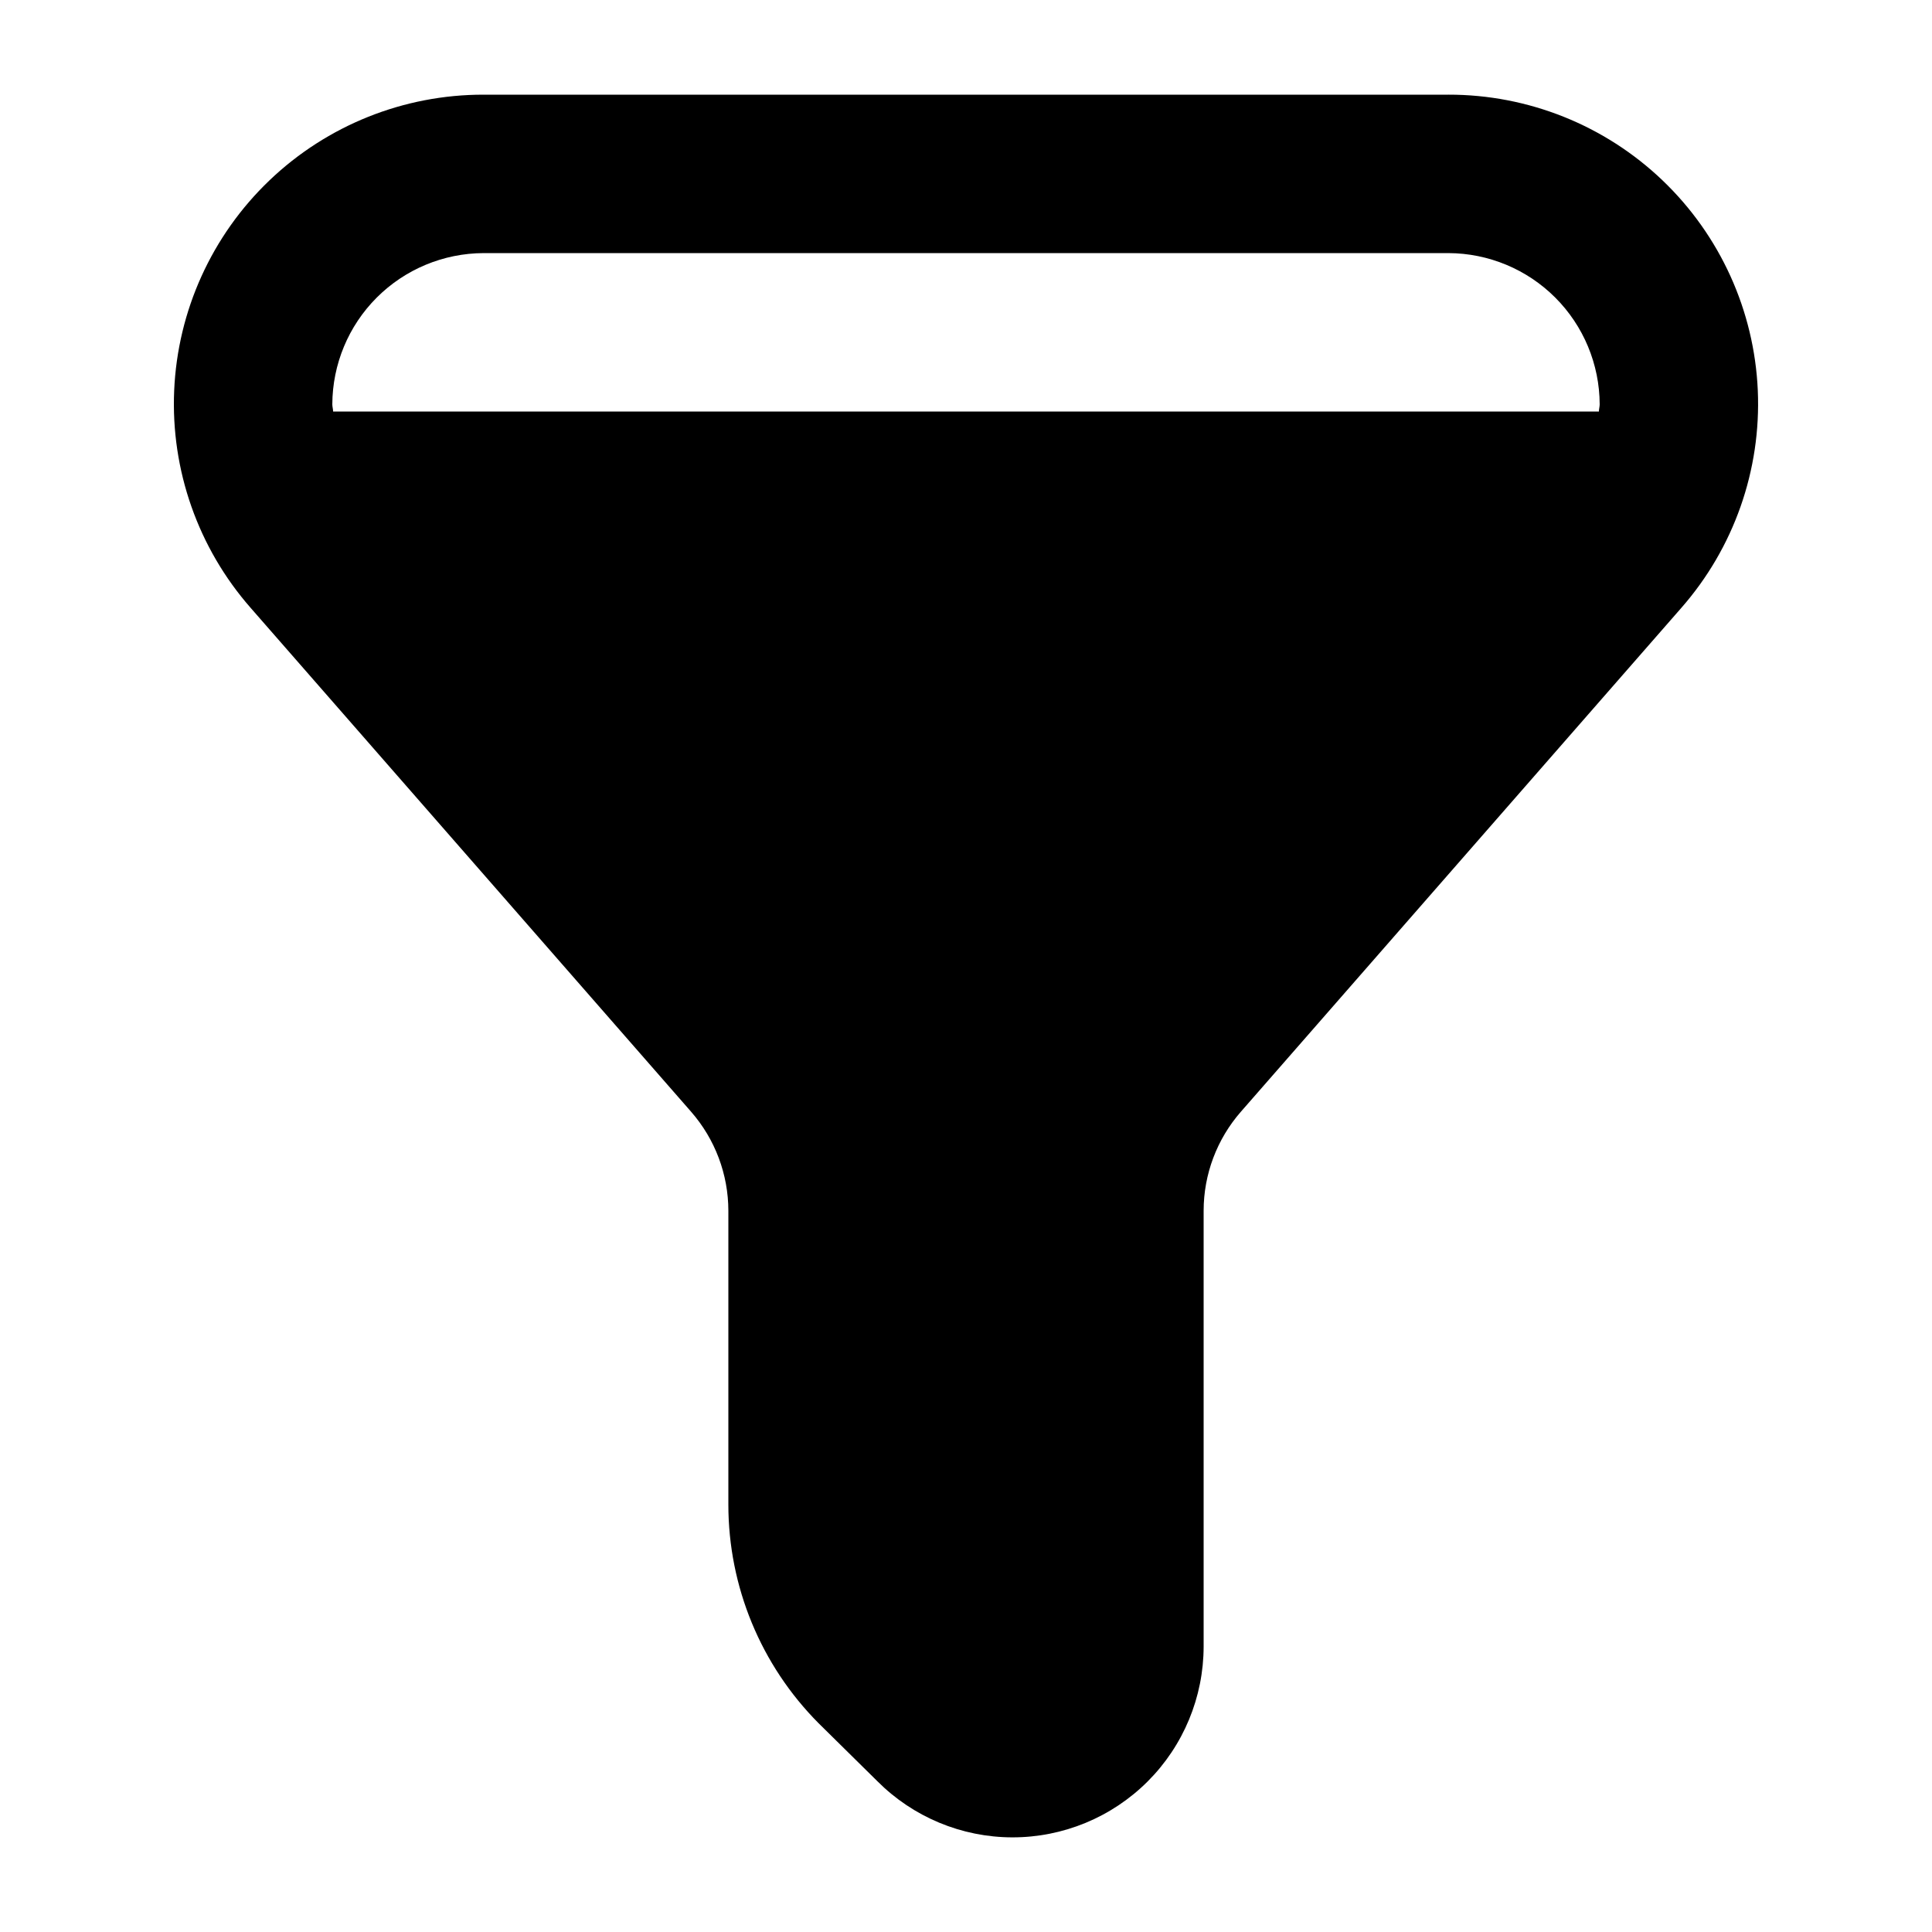
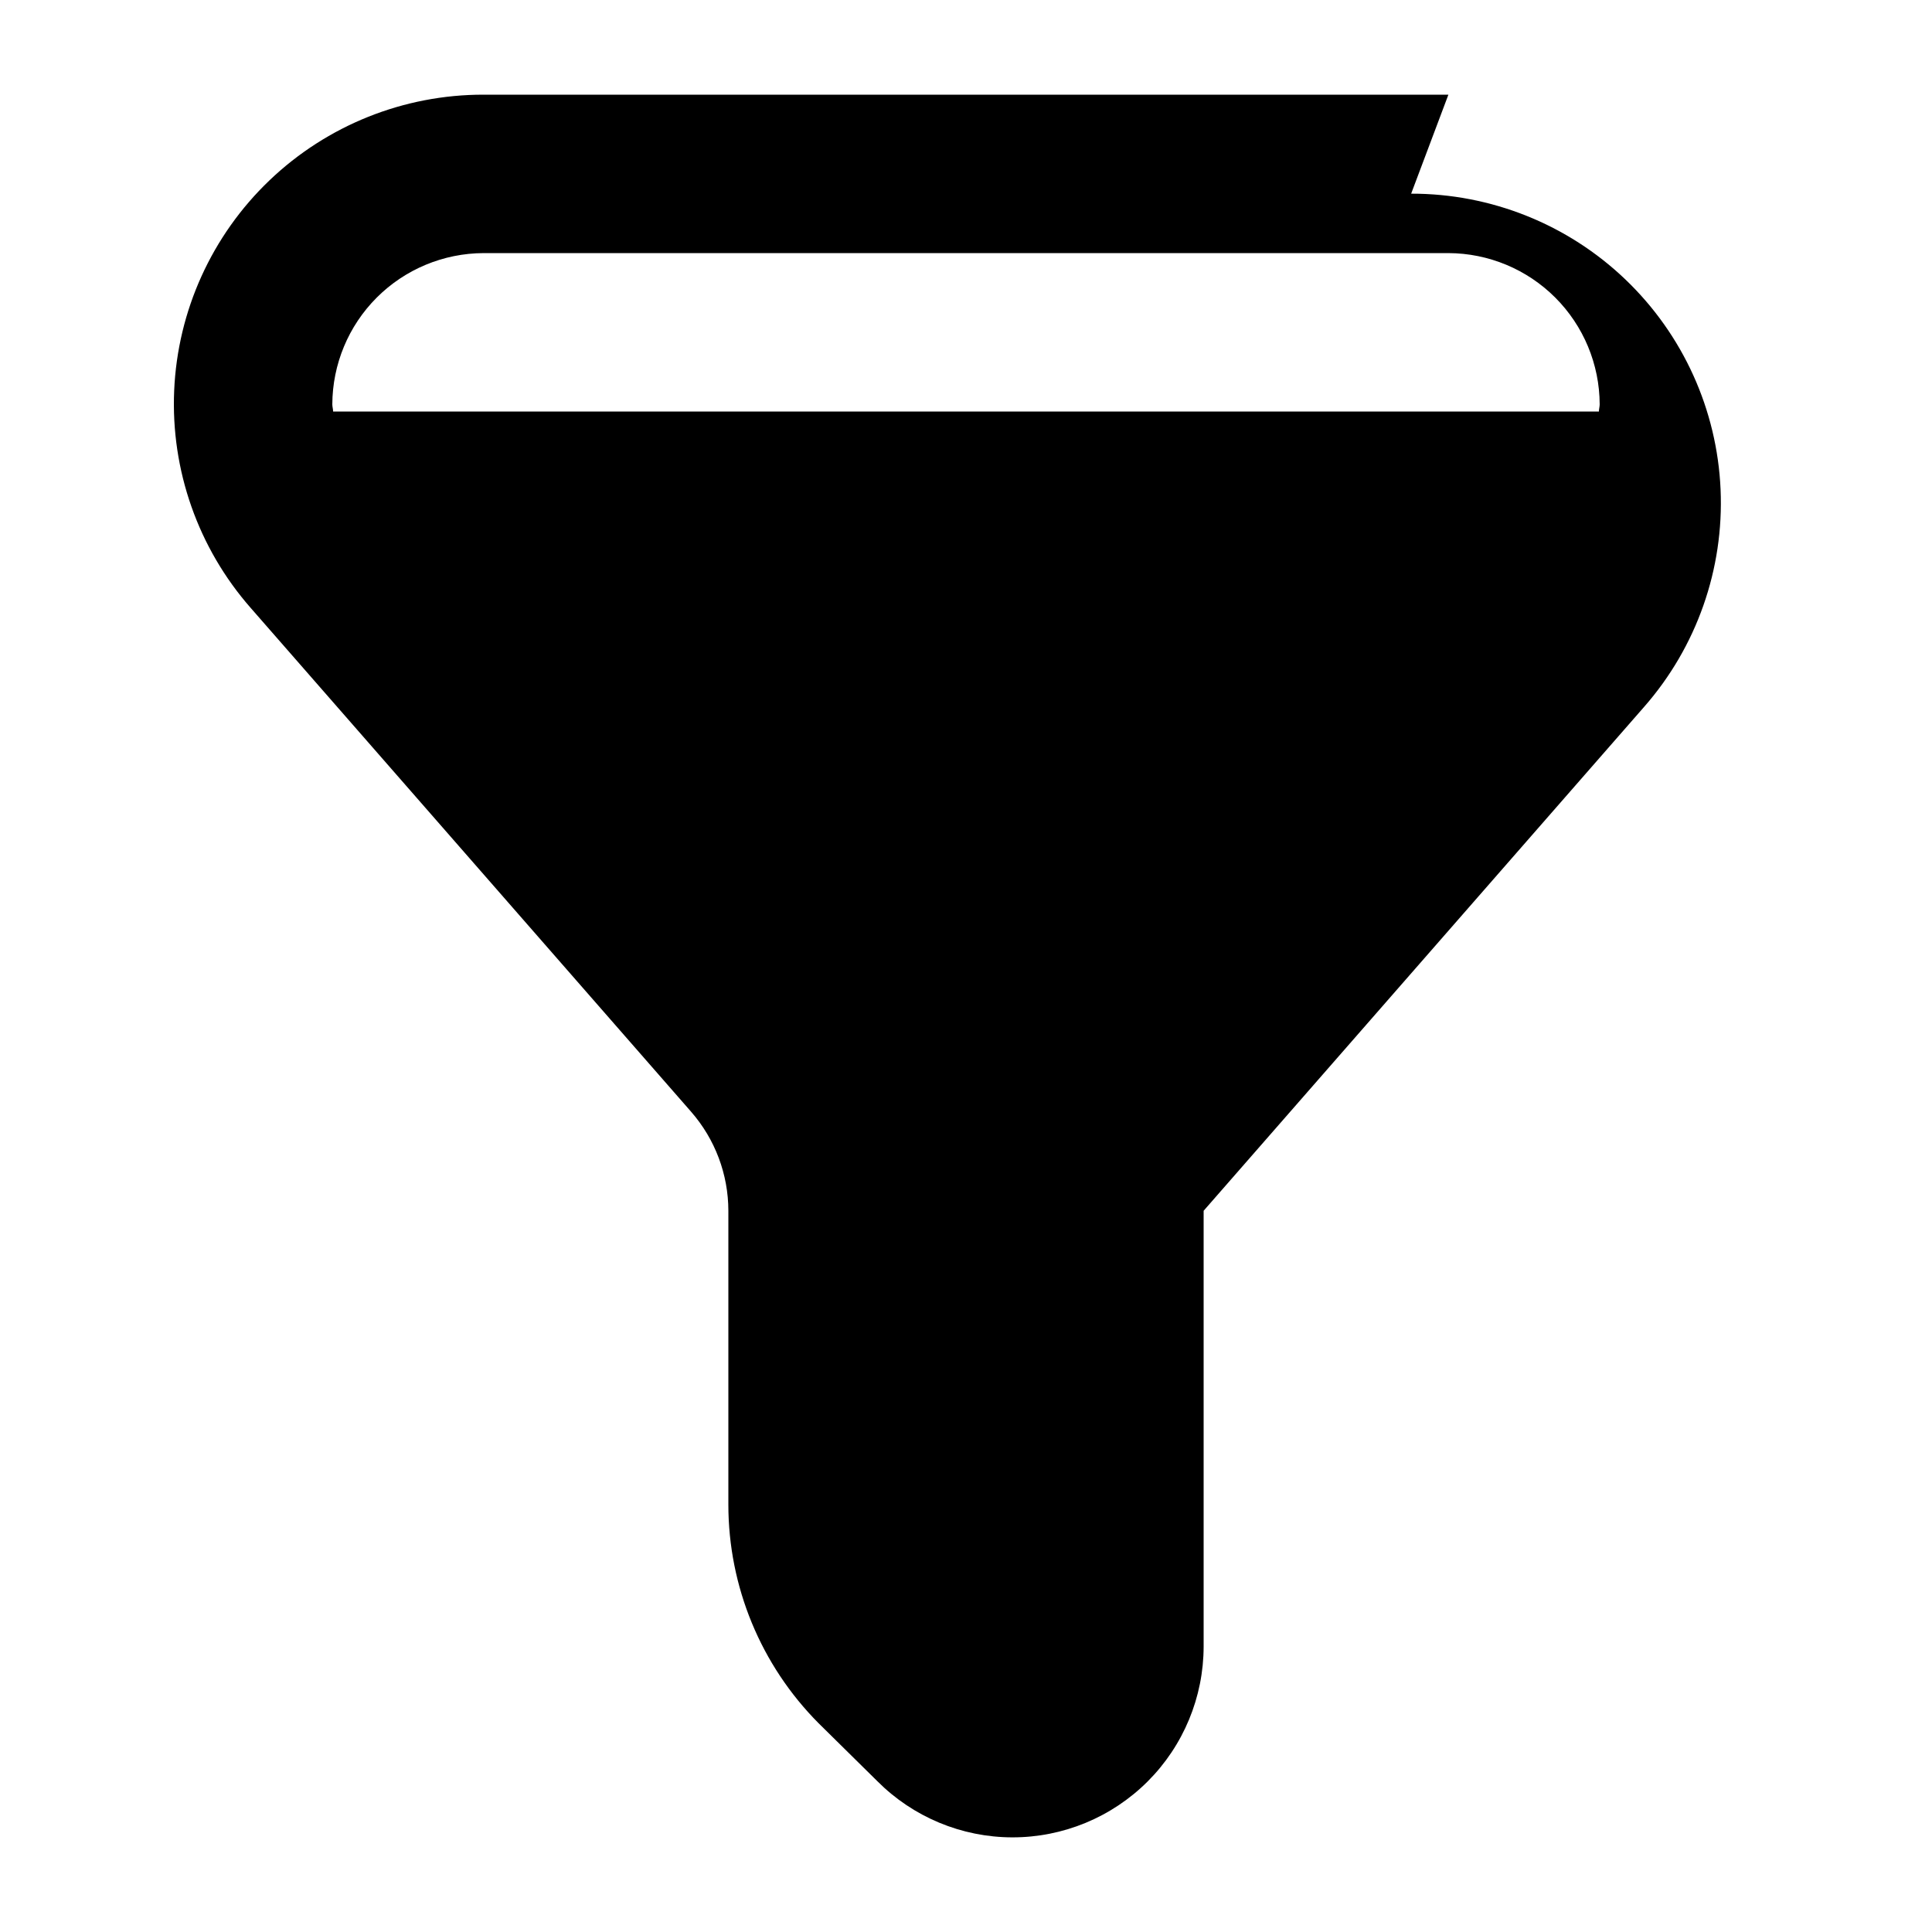
<svg xmlns="http://www.w3.org/2000/svg" fill="#000000" width="800px" height="800px" version="1.1" viewBox="144 144 512 512">
-   <path d="m527.84 169.09h-255.68c-21.137-0.031-41.465 8.105-56.746 22.707-15.281 14.605-24.328 34.547-25.254 55.664-0.926 21.113 6.34 41.773 20.285 57.656l116.71 133.51v0.004c6.356 7.266 9.859 16.586 9.867 26.238v77.883c0.008 21.715 8.609 42.547 23.93 57.938l15.535 15.324c9.477 9.52 22.352 14.883 35.785 14.906 13.438 0.02 26.328-5.301 35.84-14.789 9.508-9.488 14.855-22.371 14.863-35.805v-115.46c0.004-9.652 3.512-18.973 9.863-26.238l116.71-133.51 0.004-0.004c13.941-15.883 21.207-36.543 20.281-57.656-0.926-21.117-9.973-41.059-25.254-55.664-15.277-14.602-35.609-22.738-56.746-22.707zm39.887 83.969h-335.45c0-0.629-0.211-1.258-0.211-1.891 0.035-10.621 4.269-20.801 11.781-28.312 7.512-7.512 17.691-11.746 28.312-11.781h255.68c10.625 0.035 20.801 4.269 28.312 11.781 7.512 7.512 11.746 17.691 11.781 28.312 0 0.629-0.207 1.262-0.207 1.891z" />
+   <path d="m527.84 169.09h-255.68c-21.137-0.031-41.465 8.105-56.746 22.707-15.281 14.605-24.328 34.547-25.254 55.664-0.926 21.113 6.34 41.773 20.285 57.656l116.71 133.51v0.004c6.356 7.266 9.859 16.586 9.867 26.238v77.883c0.008 21.715 8.609 42.547 23.93 57.938l15.535 15.324c9.477 9.52 22.352 14.883 35.785 14.906 13.438 0.02 26.328-5.301 35.84-14.789 9.508-9.488 14.855-22.371 14.863-35.805v-115.46l116.71-133.51 0.004-0.004c13.941-15.883 21.207-36.543 20.281-57.656-0.926-21.117-9.973-41.059-25.254-55.664-15.277-14.602-35.609-22.738-56.746-22.707zm39.887 83.969h-335.45c0-0.629-0.211-1.258-0.211-1.891 0.035-10.621 4.269-20.801 11.781-28.312 7.512-7.512 17.691-11.746 28.312-11.781h255.68c10.625 0.035 20.801 4.269 28.312 11.781 7.512 7.512 11.746 17.691 11.781 28.312 0 0.629-0.207 1.262-0.207 1.891z" />
</svg>